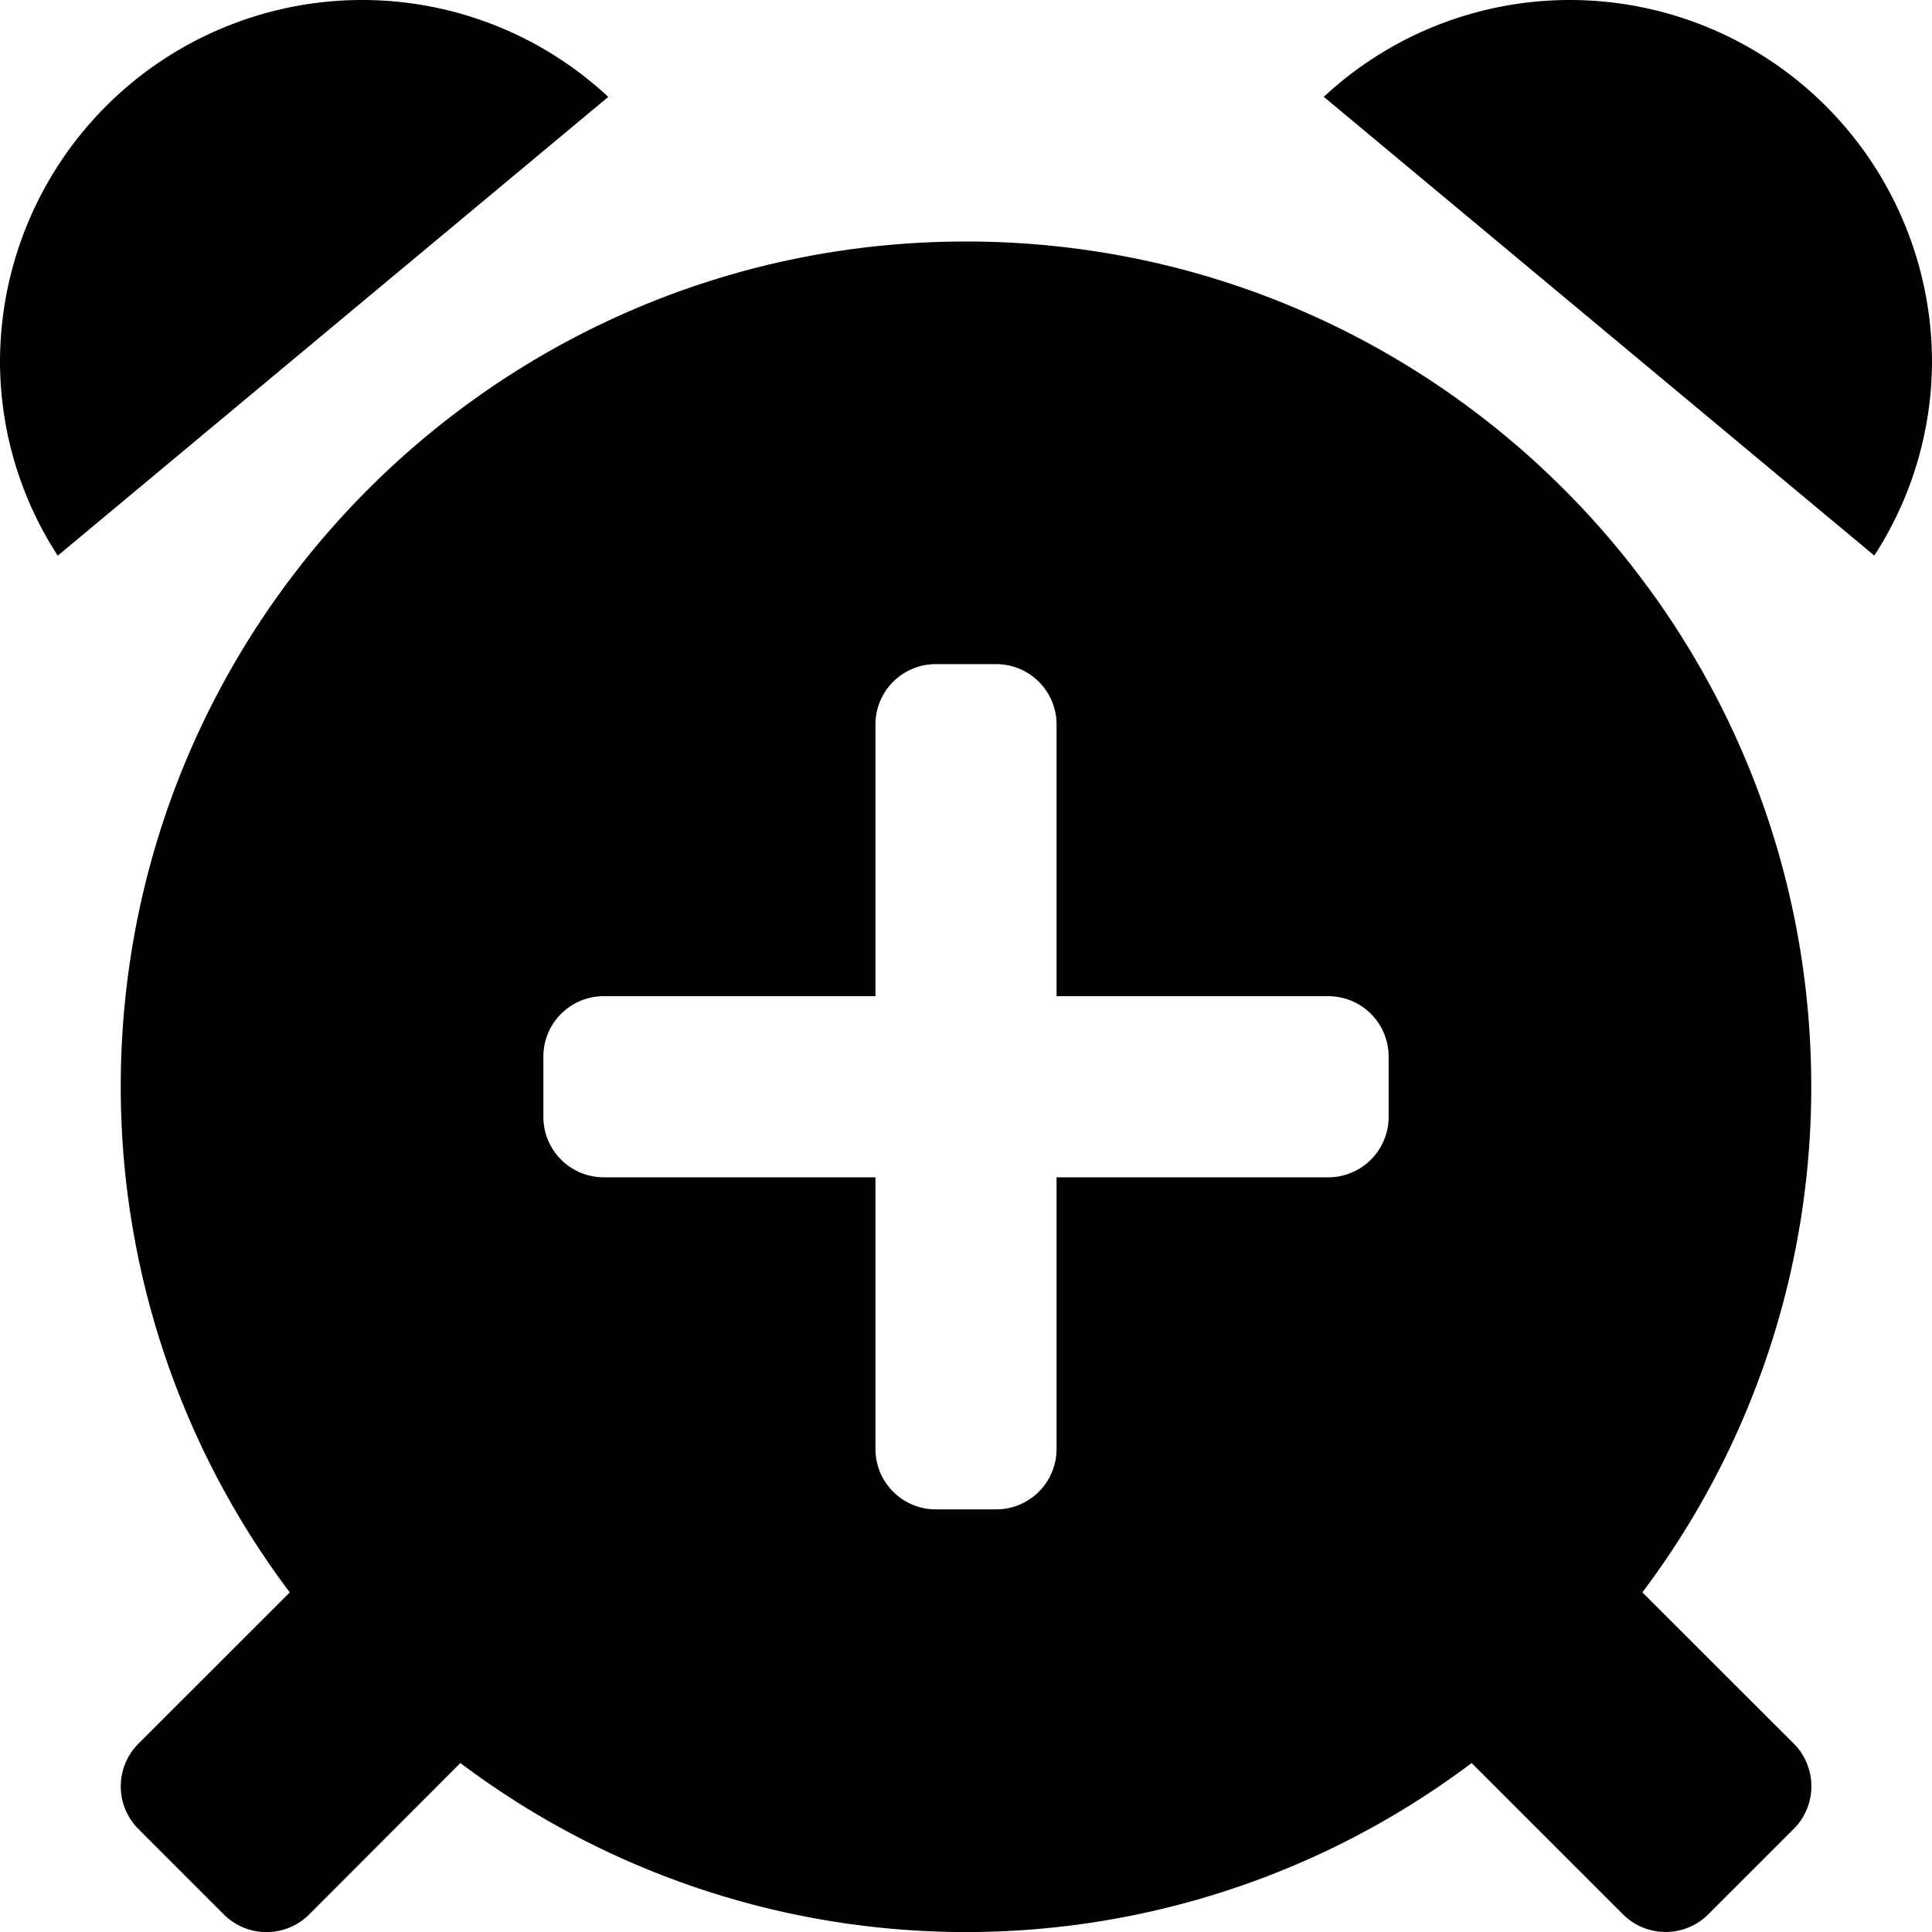
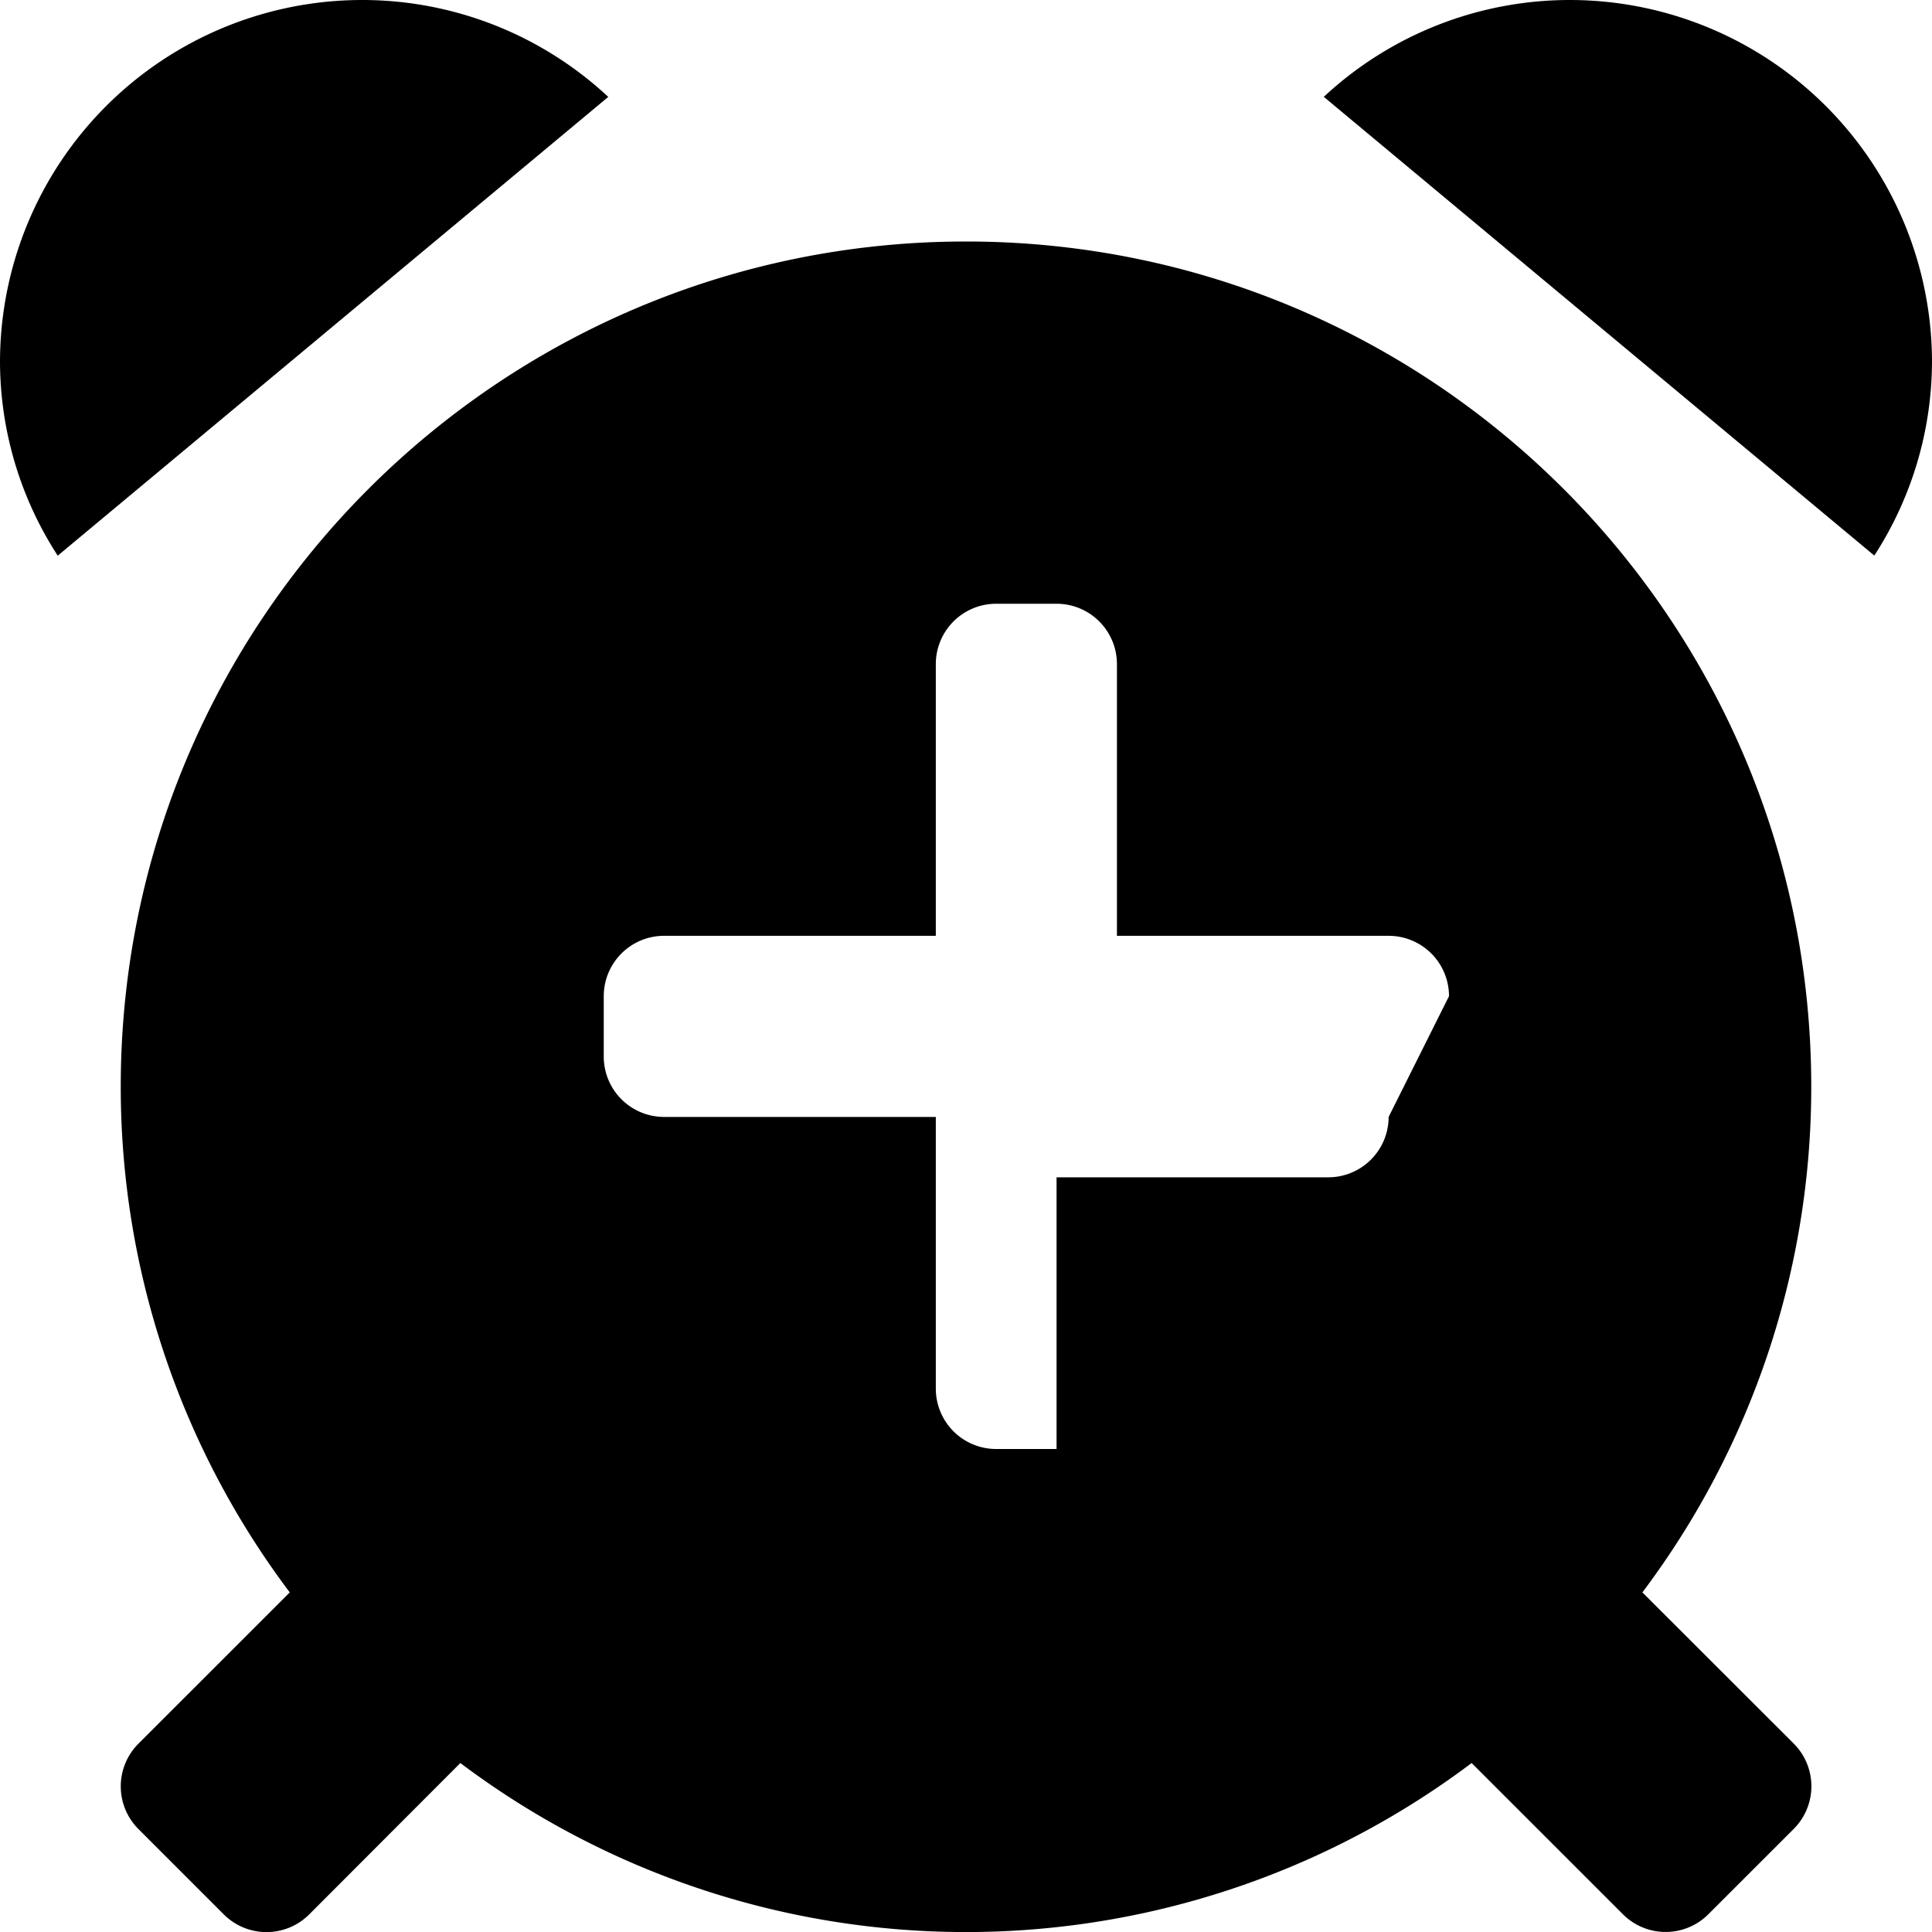
<svg xmlns="http://www.w3.org/2000/svg" viewBox="0 0 512 512">
-   <path d="M96 0A96 96 0 0 0 0 96a94.81 94.81 0 0 0 15.3 51.26L161.2 25.68A95.63 95.63 0 0 0 96 0zm320 0a95.66 95.66 0 0 0-65.18 25.66l145.89 121.57A94.85 94.85 0 0 0 512 96a96 96 0 0 0-96-96zM256 64C132.3 64 32 164.29 32 288a222.7 222.7 0 0 0 44.79 134l-40.1 40.09a16 16 0 0 0 0 22.63l22.62 22.62a16 16 0 0 0 22.63 0L122 467.22a222.82 222.82 0 0 0 268 0l40.1 40.09a16 16 0 0 0 22.62 0l22.63-22.62a16 16 0 0 0 0-22.63L435.25 422A222.69 222.69 0 0 0 480 288c0-123.71-100.26-224-224-224zm112 232a16 16 0 0 1-16 16h-72v72a16 16 0 0 1-16 16h-16a16 16 0 0 1-16-16v-72h-72a16 16 0 0 1-16-16v-16a16 16 0 0 1 16-16h72v-72a16 16 0 0 1 16-16h16a16 16 0 0 1 16 16v72h72a16 16 0 0 1 16 16z" />
+   <path d="M96 0A96 96 0 0 0 0 96a94.81 94.81 0 0 0 15.3 51.26L161.2 25.68A95.63 95.63 0 0 0 96 0zm320 0a95.66 95.66 0 0 0-65.18 25.66l145.89 121.57A94.85 94.85 0 0 0 512 96a96 96 0 0 0-96-96zM256 64C132.3 64 32 164.29 32 288a222.7 222.7 0 0 0 44.79 134l-40.1 40.09a16 16 0 0 0 0 22.63l22.62 22.62a16 16 0 0 0 22.63 0L122 467.22a222.82 222.82 0 0 0 268 0l40.1 40.09a16 16 0 0 0 22.62 0l22.63-22.62a16 16 0 0 0 0-22.63L435.25 422A222.69 222.69 0 0 0 480 288c0-123.71-100.26-224-224-224zm112 232a16 16 0 0 1-16 16h-72v72h-16a16 16 0 0 1-16-16v-72h-72a16 16 0 0 1-16-16v-16a16 16 0 0 1 16-16h72v-72a16 16 0 0 1 16-16h16a16 16 0 0 1 16 16v72h72a16 16 0 0 1 16 16z" />
</svg>